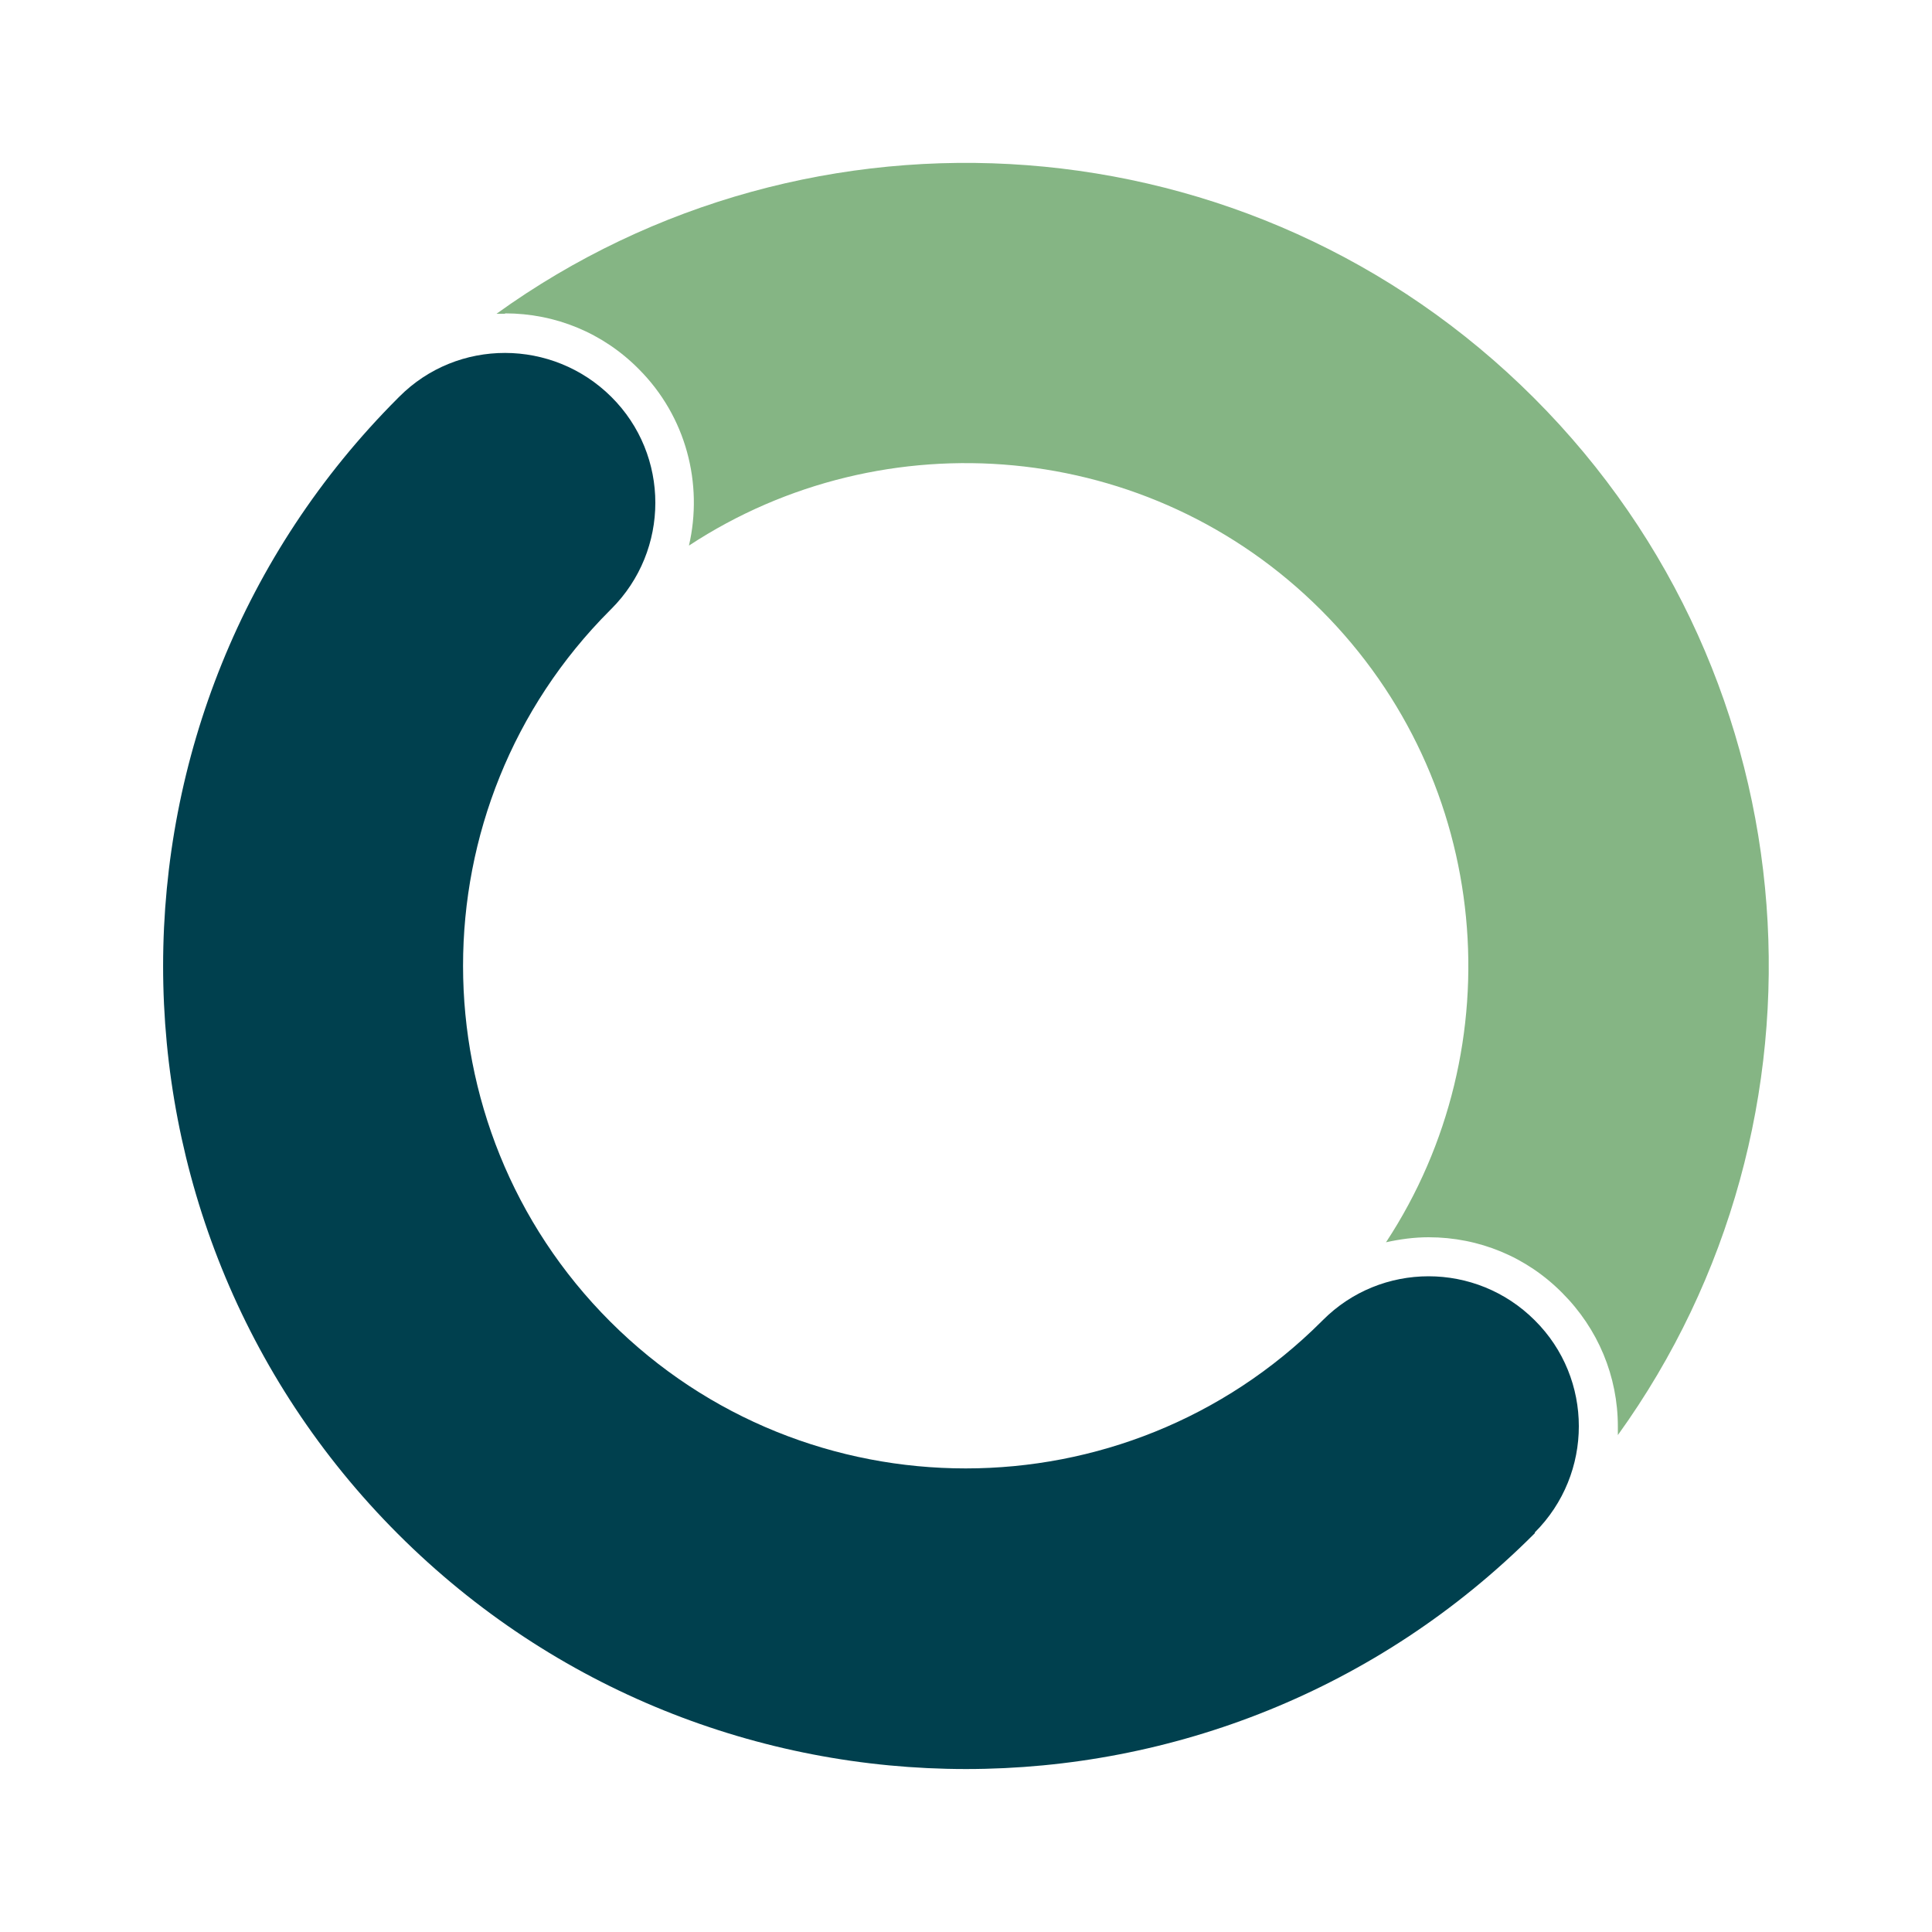
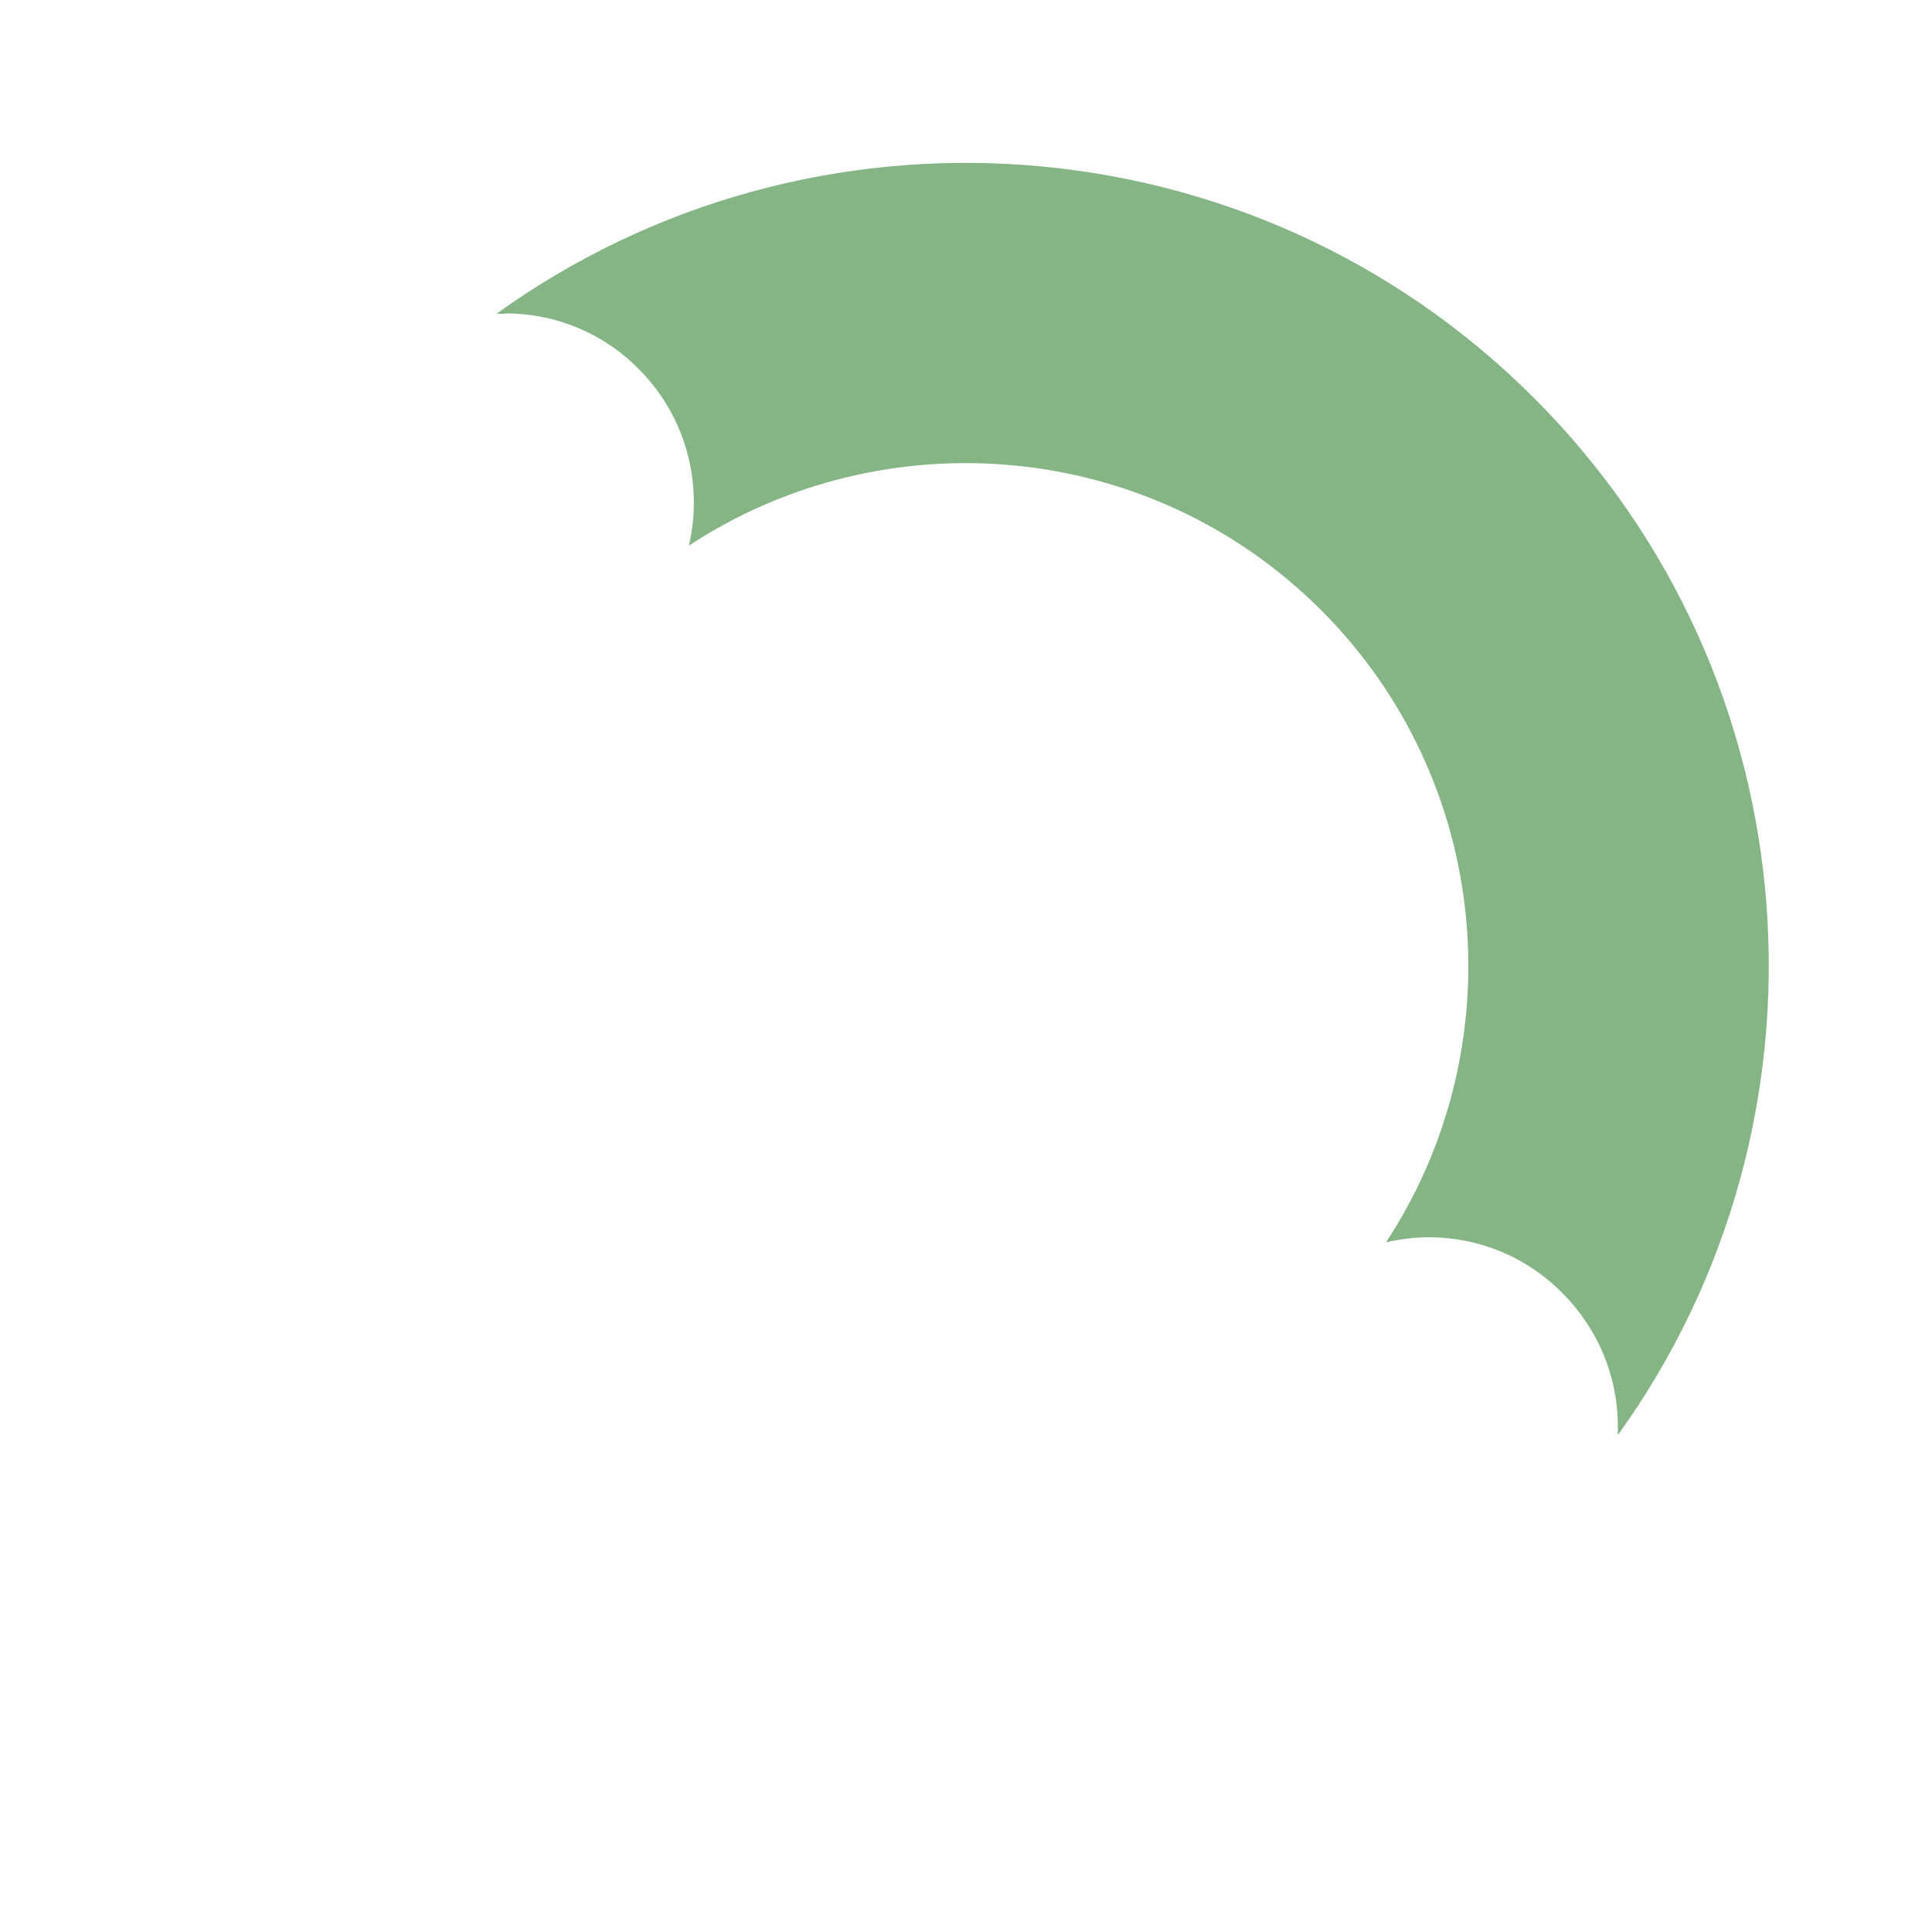
<svg xmlns="http://www.w3.org/2000/svg" id="Capa_1" data-name="Capa 1" viewBox="0 0 50 50">
  <defs>
    <style> .cls-1 { fill: #00404e; } .cls-2 { fill: #85b584; } </style>
  </defs>
  <path class="cls-2" d="M13.07,8.11c1.31,0,2.54,.51,3.46,1.44,1.23,1.23,1.67,2.97,1.3,4.57,5.05-3.32,11.92-2.77,16.36,1.67s5,11.31,1.68,16.36c.36-.08,.73-.13,1.1-.13,1.31,0,2.54,.51,3.46,1.44,.93,.93,1.44,2.16,1.44,3.46v.22c5.85-8.12,5.13-19.54-2.17-26.84-7.31-7.31-18.73-8.03-26.85-2.18h.22Z" />
-   <path class="cls-1" d="M39.72,39.66c1.52-1.52,1.52-3.98,0-5.49-1.52-1.52-3.98-1.52-5.49,0,0,0-.02,.02-.03,.03h0c-5.08,5.07-13.34,5.07-18.41,0s-5.08-13.33,0-18.41h0s.02-.02,.03-.03c1.52-1.52,1.52-3.98,0-5.49s-3.98-1.52-5.49,0c0,0-.02,.02-.03,.03h0c-8.1,8.1-8.11,21.29,0,29.4,8.11,8.11,21.29,8.11,29.4,0h0l.03-.03h-.01Z" />
</svg>